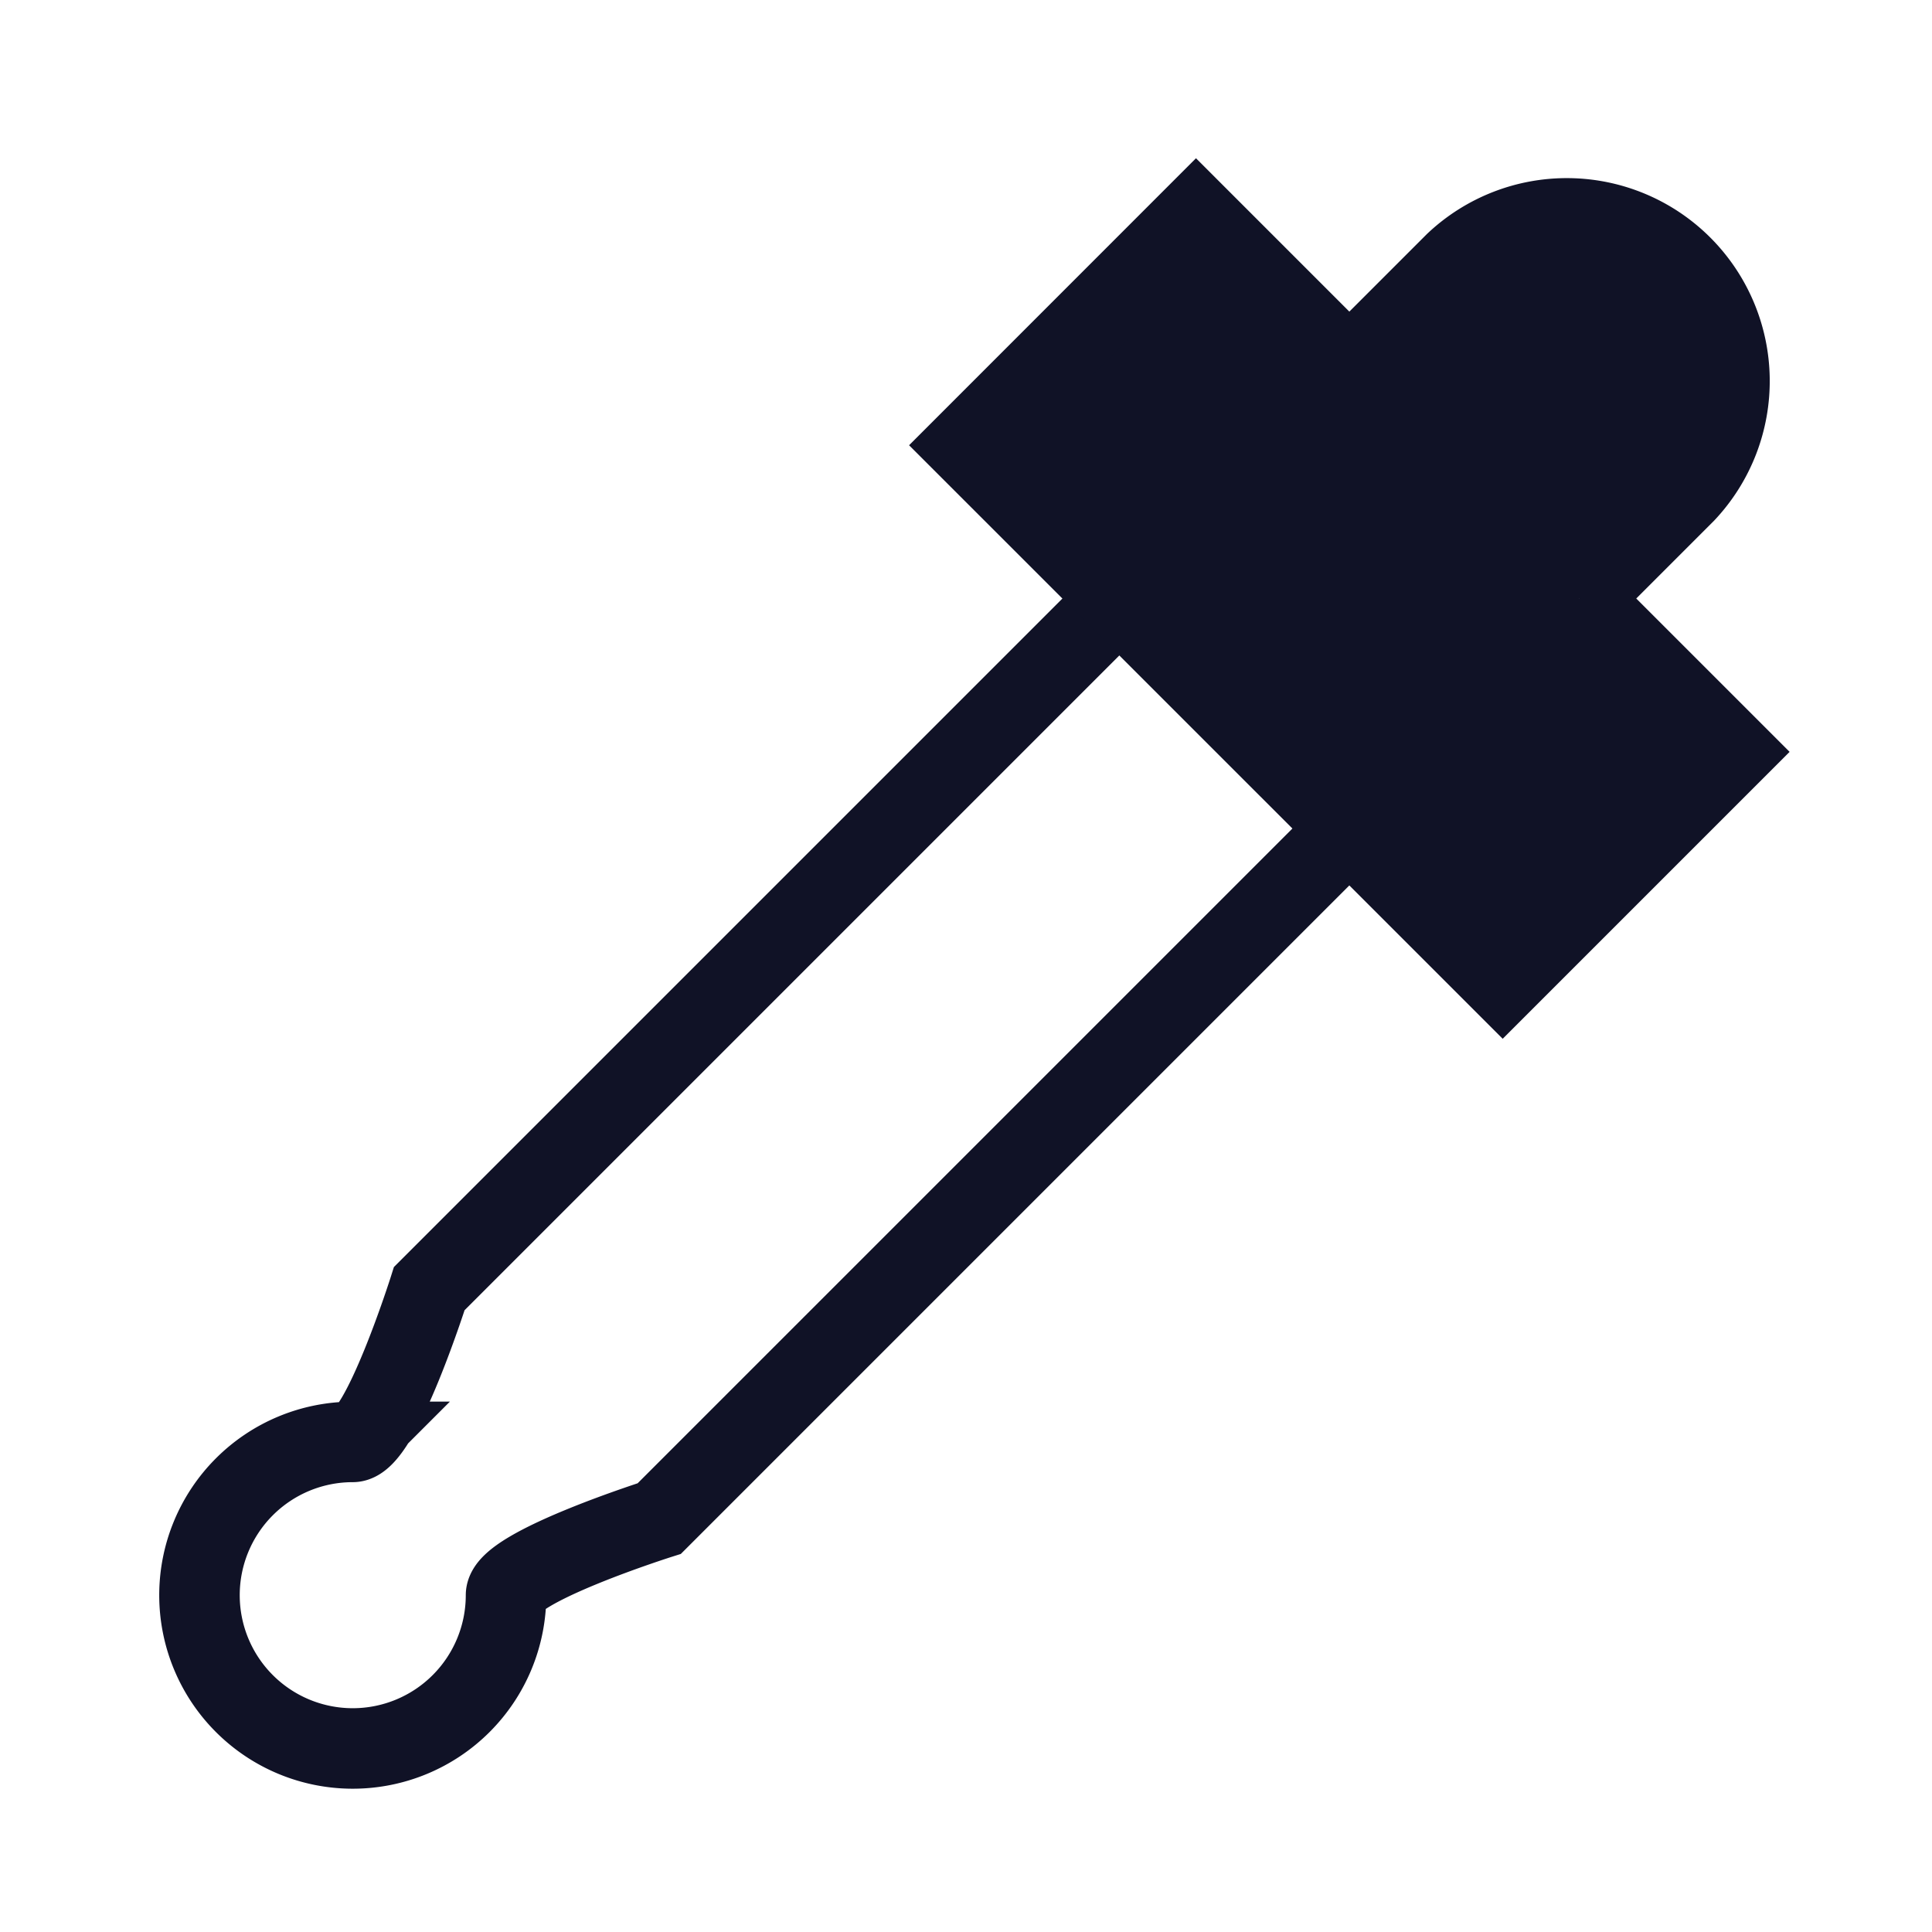
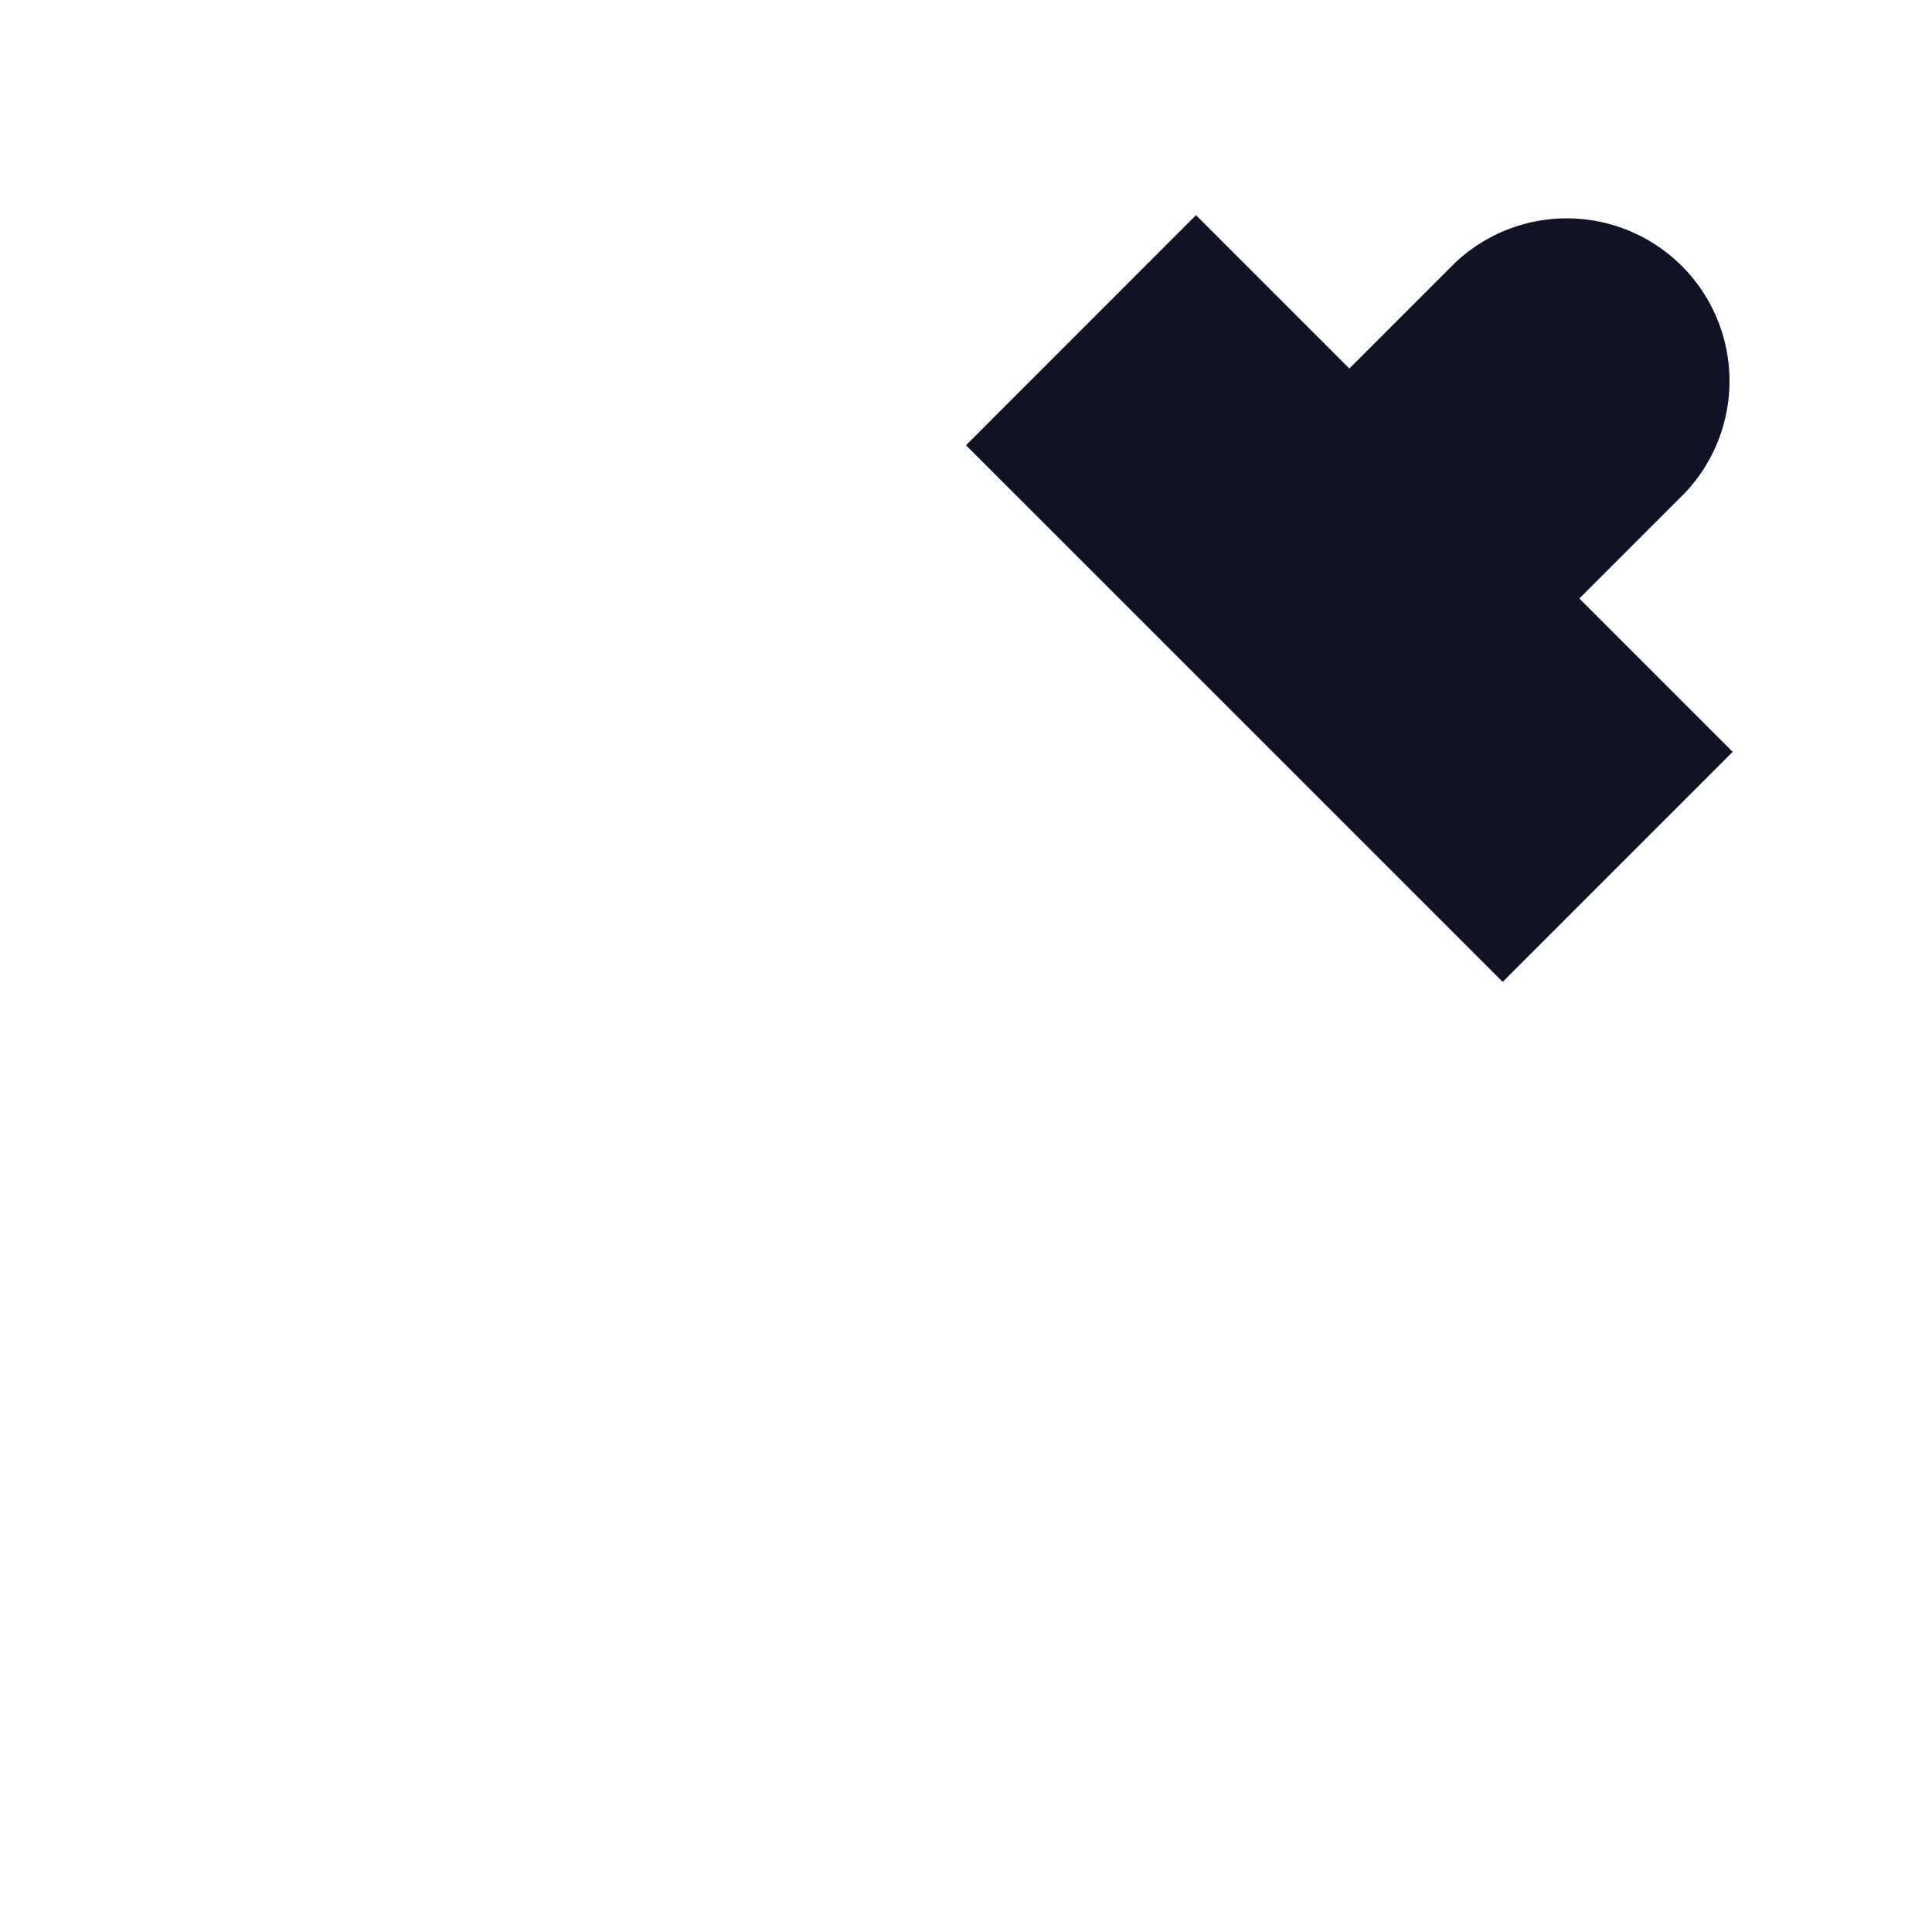
<svg xmlns="http://www.w3.org/2000/svg" width="24" height="24" viewBox="0 0 24 24">
  <g fill="none" fill-rule="evenodd">
-     <path stroke="#101226" d="M13.905 7.435l-8.572 8.572s-.603 1.905-.952 1.905a1.904 1.904 0 1 0 1.905 1.904c0-.348 1.904-.952 1.904-.952l8.572-8.572" />
    <path fill="#101226" d="M19.619 7.435l1.313-1.313a2.021 2.021 0 0 0-2.857-2.857l-1.313 1.313-1.905-1.905L12 5.531l6.667 6.666 2.857-2.857-1.905-1.905z" />
-     <path stroke="#101226" d="M19.619 7.435l1.313-1.313a2.021 2.021 0 0 0-2.857-2.857l-1.313 1.313-1.905-1.905L12 5.531l6.667 6.666 2.857-2.857-1.905-1.905z" />
  </g>
</svg>